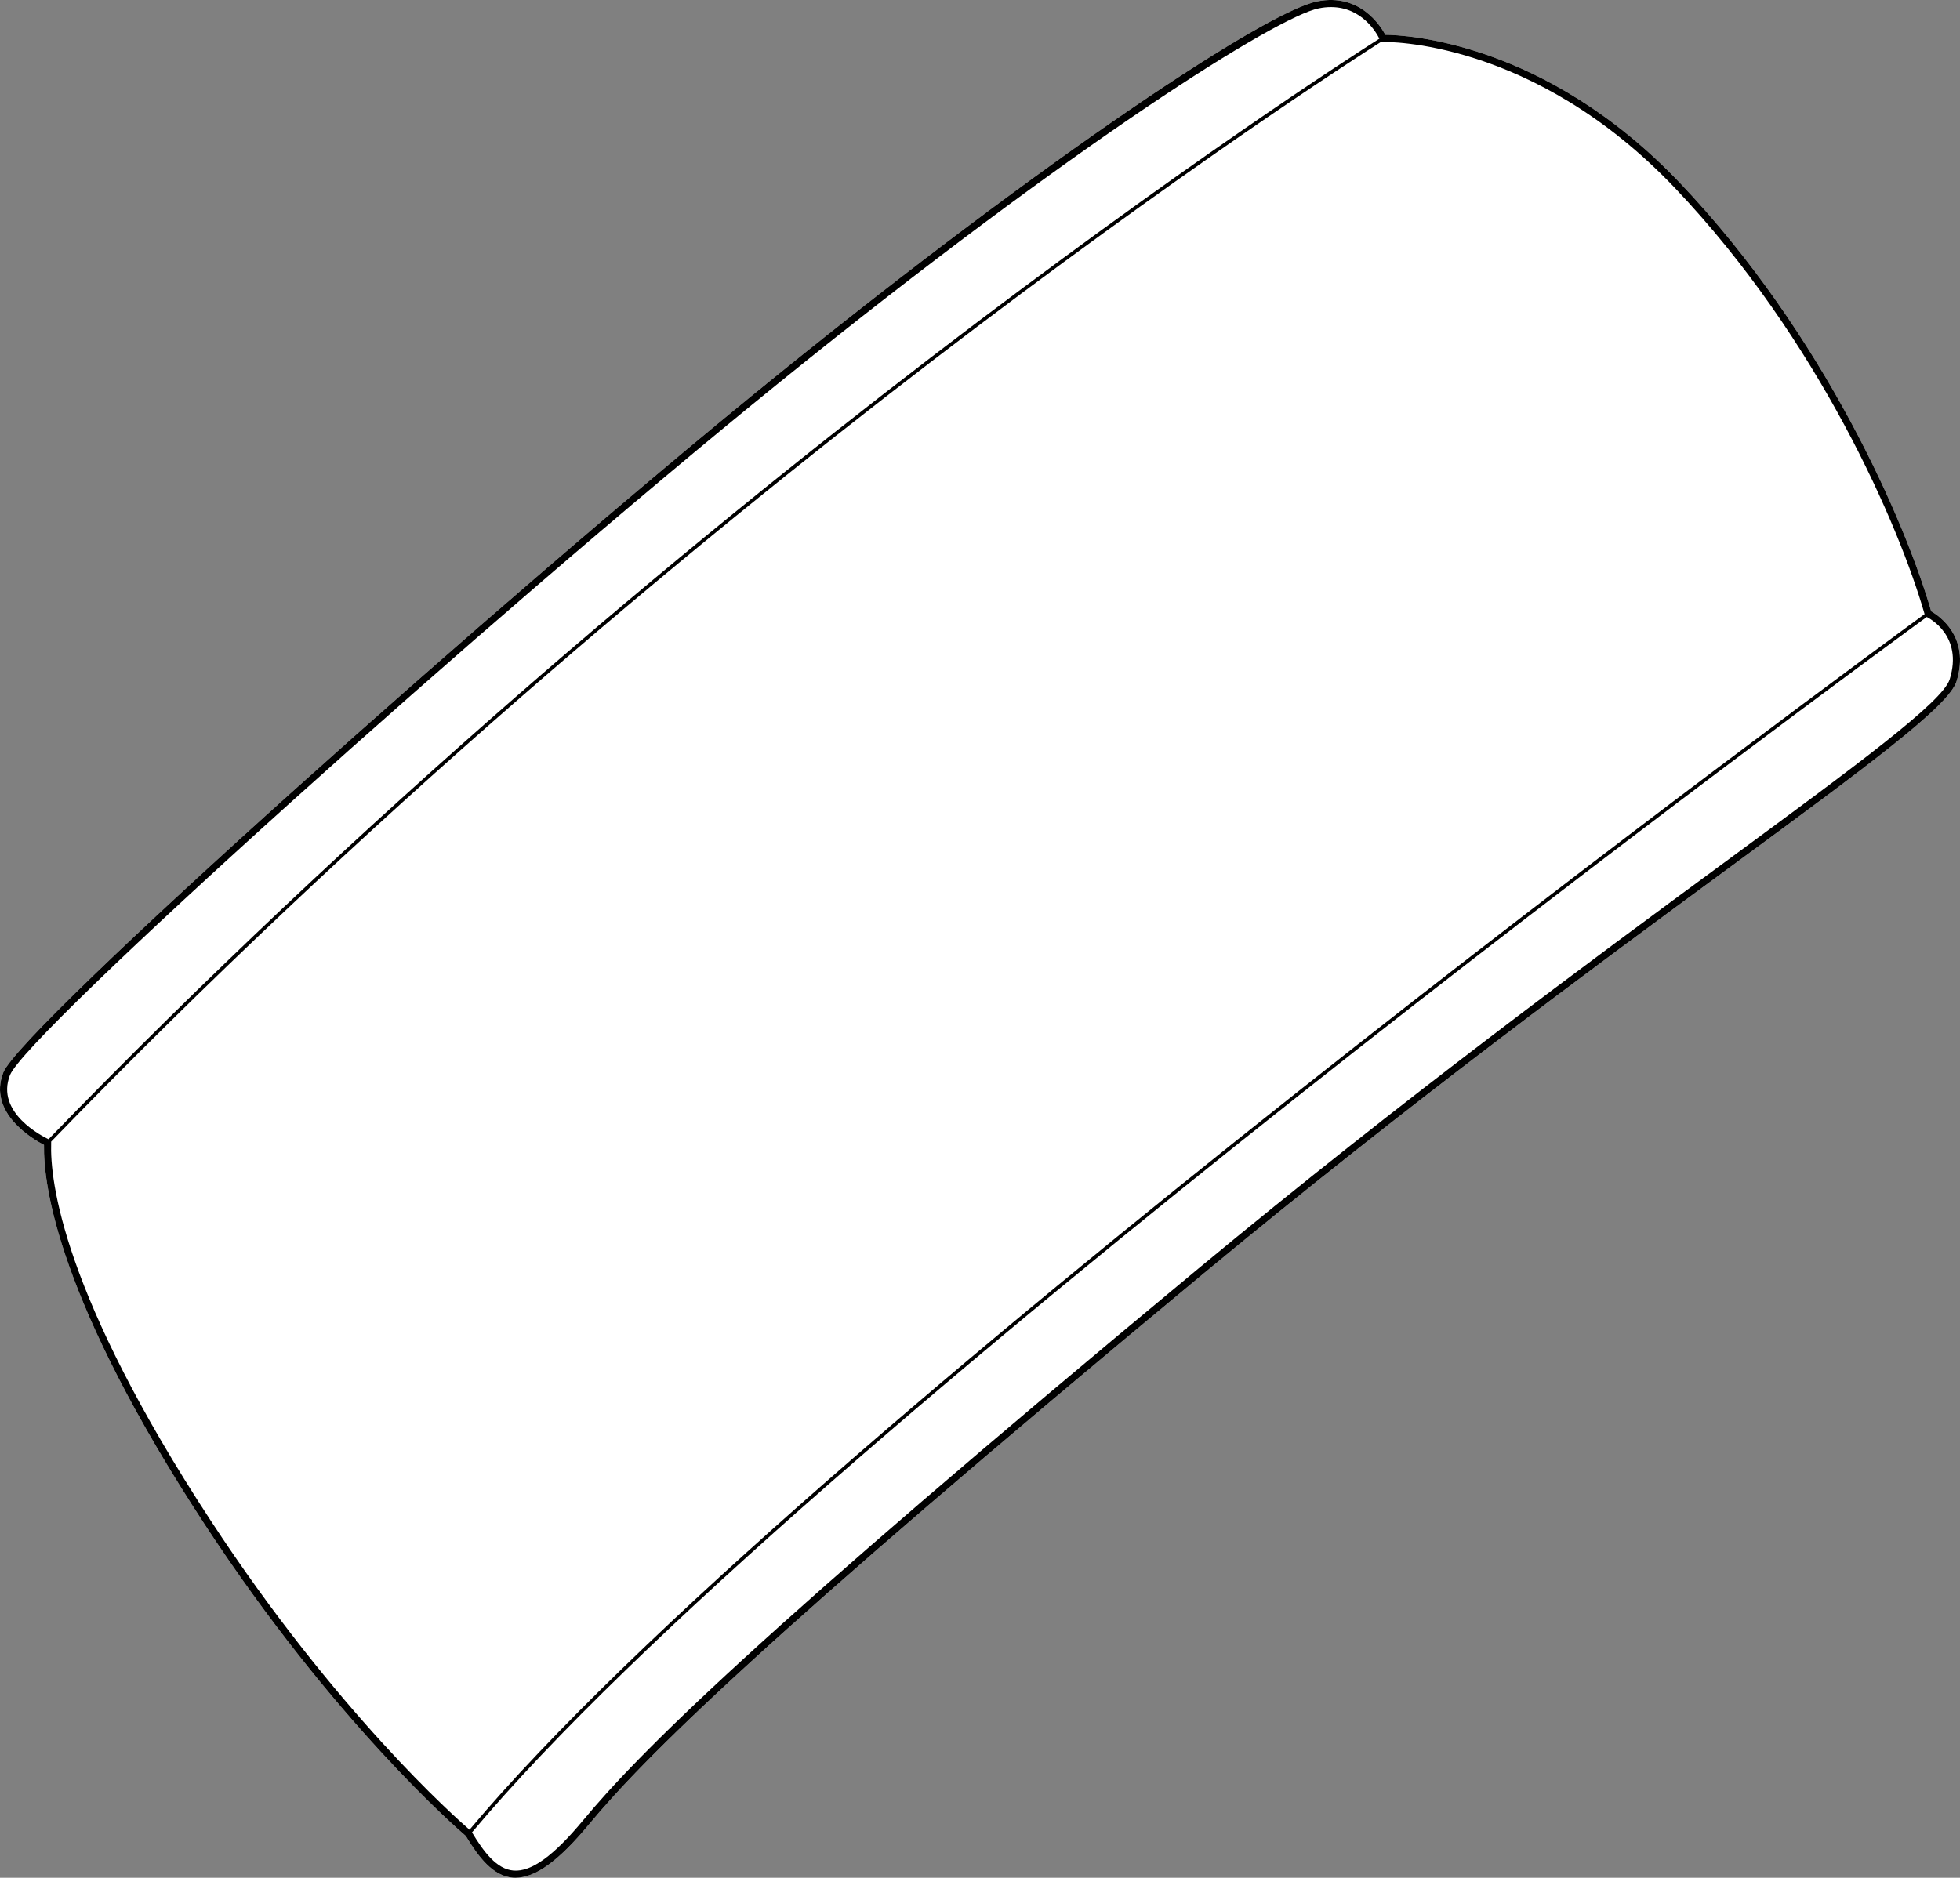
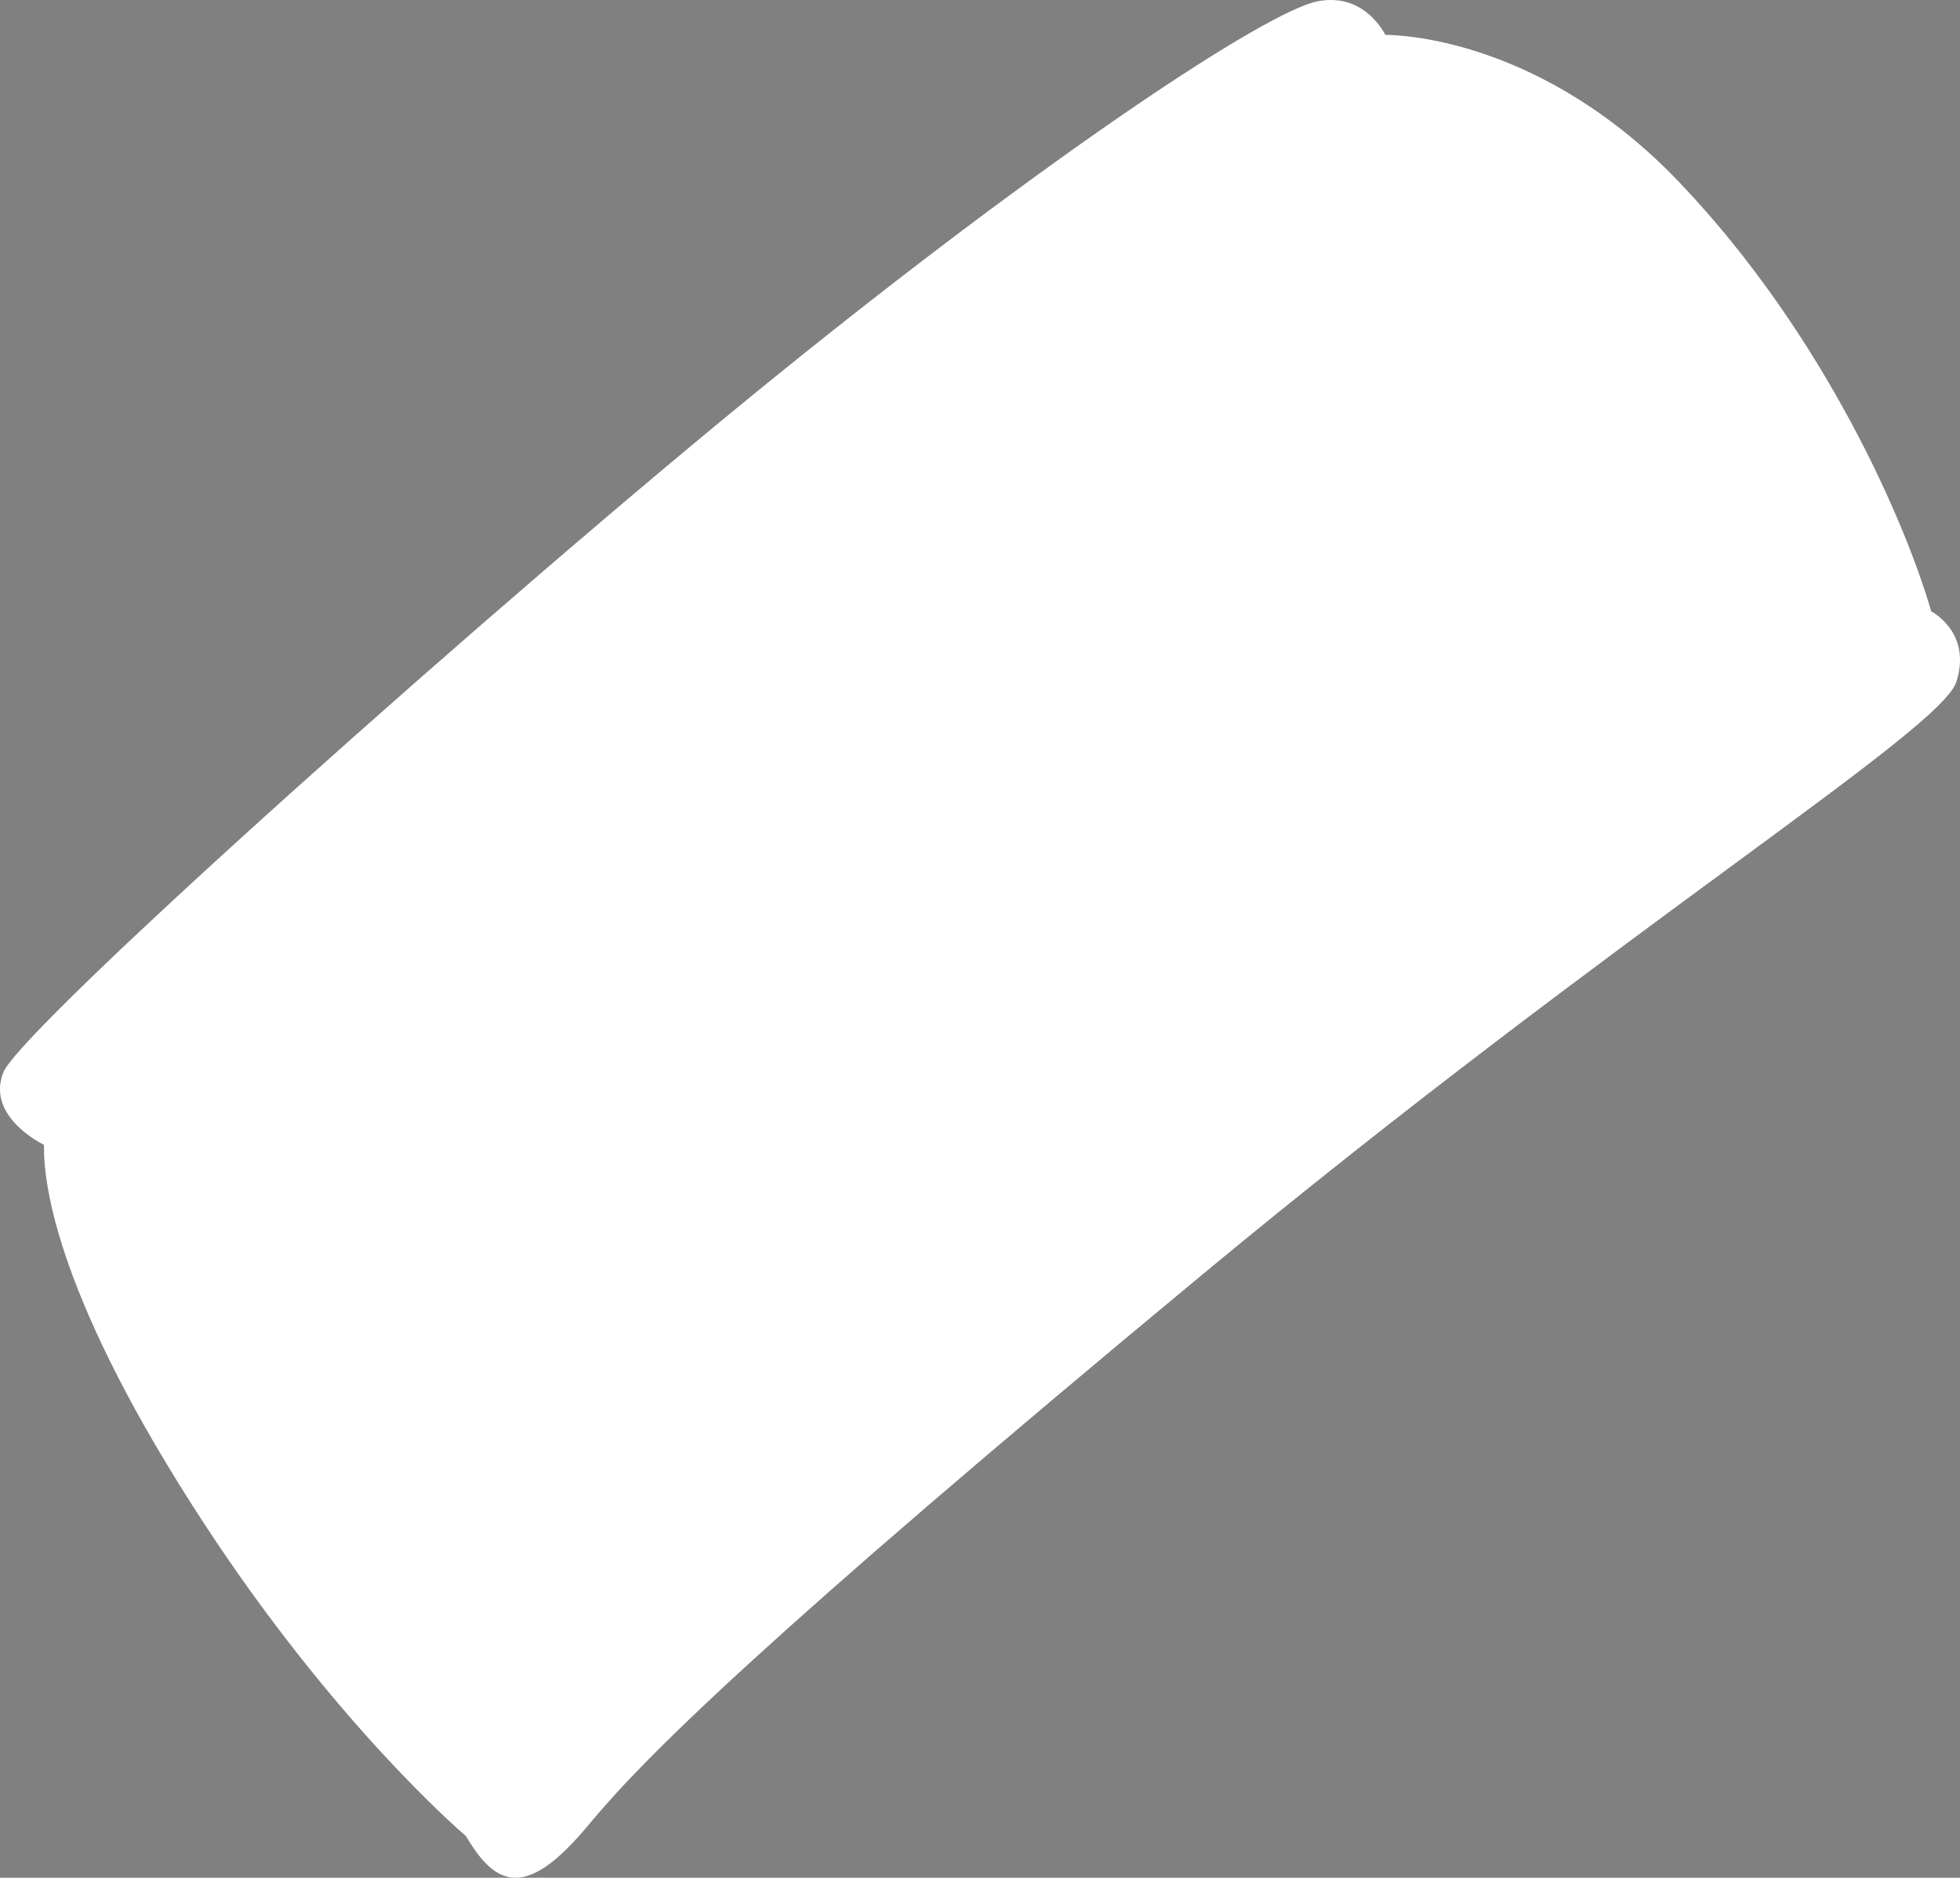
<svg xmlns="http://www.w3.org/2000/svg" id="Layer_2" data-name="Layer 2" viewBox="0 0 548.98 526.07">
  <rect x="0" y="0" width="548.98" height="526.07" fill="#808080" stroke="none" />
  <defs>
    <style>
      .cls-1 {
        fill: #fff;
      }
    </style>
  </defs>
  <g id="_748_copy" data-name="748 copy">
    <g>
      <path class="cls-1" d="M548,190.92c-2.17,6.96-25.21,23.91-63.39,51.99-37.98,27.94-90,66.21-147.73,114.08-124.42,103.18-156.76,135.86-172,154.23-8.37,10.11-14.91,14.85-20.47,14.85-.25,0-.49,0-.73-.02-5.66-.43-9.7-5.85-13.21-11.68-2.4-2.05-37.02-32.12-73.11-87.24-40.97-62.6-45.25-94.86-45.04-106.37-2.99-1.54-15.83-8.94-11.4-20.28,4.94-12.62,140.3-133.52,216.31-195.02C294,43.33,354.67,3.24,368.96,.39c11.93-2.39,17.74,6.87,19.07,9.37,5.51,.04,44.77,1.81,82.55,41.53,40.5,42.58,63.2,95.23,70.33,119.97,2.08,1.18,11.01,7.1,7.09,19.66Z" />
-       <path d="M540.91,171.26c-7.13-24.74-29.83-77.39-70.33-119.97-37.78-39.72-77.04-41.49-82.55-41.53-1.33-2.5-7.14-11.76-19.07-9.37-14.29,2.85-74.96,42.94-151.73,105.07C141.22,166.96,5.86,287.86,.92,300.48c-4.43,11.34,8.41,18.74,11.4,20.28-.21,11.51,4.07,43.77,45.04,106.37,36.09,55.12,70.71,85.19,73.11,87.24,3.51,5.83,7.55,11.25,13.21,11.68,.24,.01,.48,.02,.73,.02,5.56,0,12.1-4.74,20.47-14.85,15.24-18.37,47.58-51.05,172-154.23,57.73-47.87,109.75-86.14,147.73-114.08,38.18-28.08,61.22-45.03,63.39-51.99,3.92-12.56-5.01-18.48-7.09-19.66ZM2.79,301.21c4.52-11.56,133.53-127.71,215.69-194.2C301.9,39.51,357.82,4.65,369.36,2.35c1.21-.25,2.35-.36,3.42-.36,8.73,0,12.78,7.24,13.57,8.85-13.61,8.65-196.48,126.24-372.76,308.33-1.65-.79-14.92-7.44-10.8-17.96Zm56.25,124.83c-41.46-63.35-45.08-95.13-44.71-105.86v-.35C190.05,138.33,372.29,20.97,386.77,11.76v.02s.69-.02,.69-.02c.43,0,41.79-1.02,81.67,40.9,40.38,42.45,62.93,94.94,69.93,119.39-16.81,12.28-316.43,231.75-407.55,340.57-3.83-3.31-37.43-33.05-72.47-86.58Zm487.05-235.72c-1.97,6.34-26.12,24.1-62.66,50.98-38,27.96-90.05,66.24-147.83,114.15-124.54,103.28-156.96,136.06-172.25,154.5-8.3,10-14.5,14.51-19.52,14.1-4.76-.36-8.4-5.33-11.63-10.69,90.98-108.74,390.84-328.37,407.46-340.51,.61,.3,10.26,5.19,6.43,17.47Z" />
    </g>
  </g>
</svg>